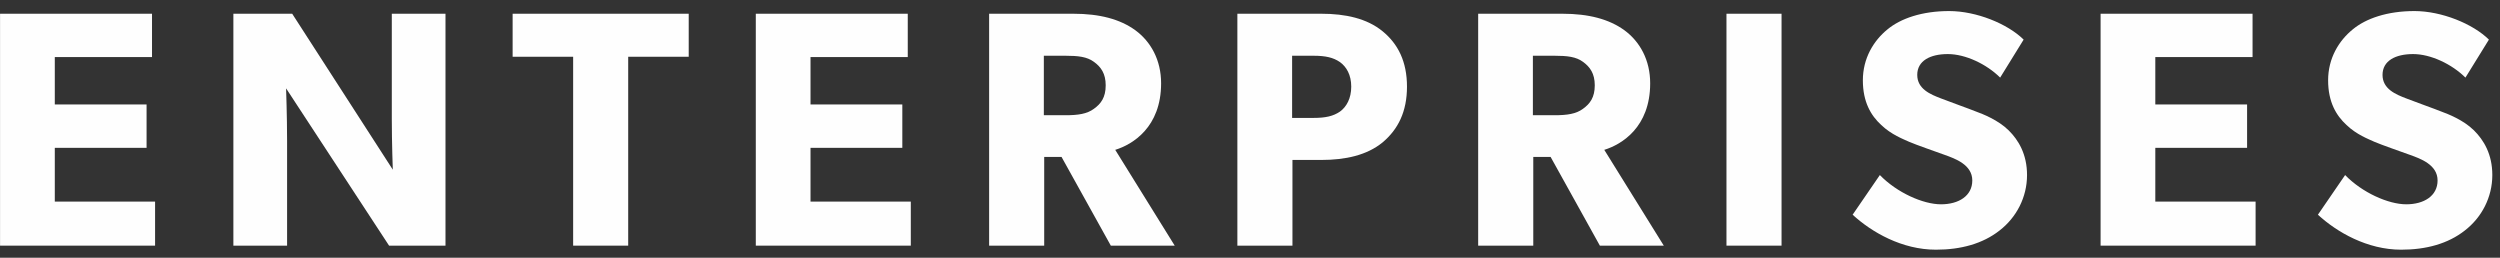
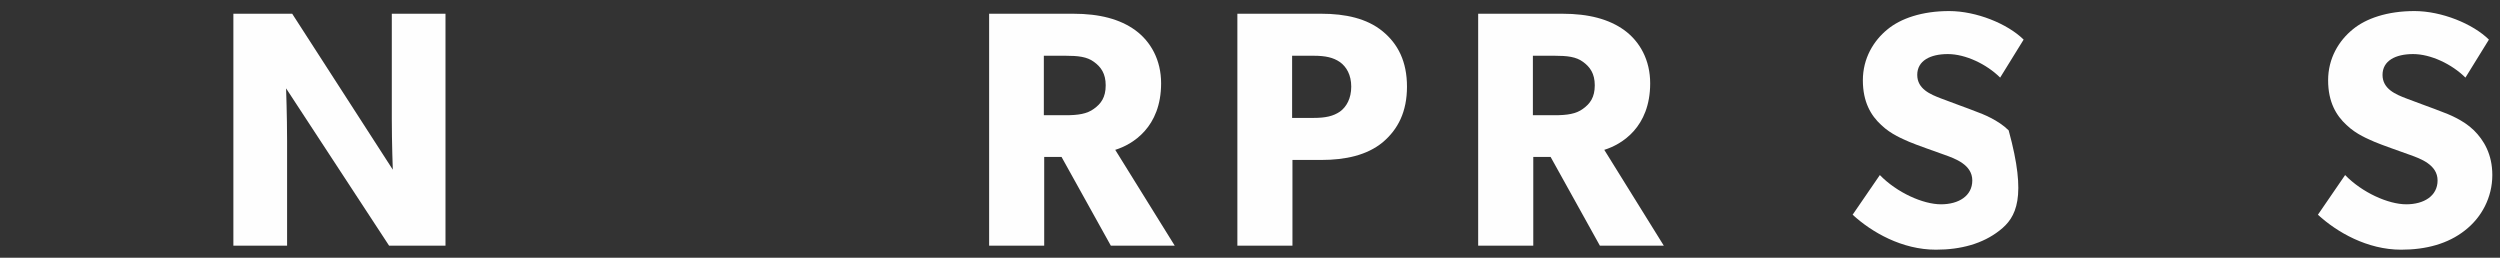
<svg xmlns="http://www.w3.org/2000/svg" width="97px" height="10px" viewBox="0 0 97 10" version="1.1">
  <rect x="0" y="0" width="97" height="10" fill="#333333" stroke="none" />
  <title>enterprises_logo copy</title>
  <desc>Created with Sketch.</desc>
  <g id="Desktop" stroke="none" stroke-width="1" fill="none" fill-rule="evenodd">
    <g id="About" transform="translate(-224, -3370)" fill="#FEFEFE">
      <g id="Footer-Copy" transform="translate(2, 3177)">
        <g id="enterprises_logo" transform="translate(222, 193)">
          <g>
-             <polygon id="Fill-11" points="6.017 9.531 0.002 9.531 0.002 0.533 5.898 0.533 5.898 2.214 2.126 2.214 2.126 4.053 5.687 4.053 5.687 5.736 2.126 5.736 2.126 7.822 6.017 7.822" />
            <path d="M17.285,9.531 L15.096,9.531 L11.1,3.428 C11.1,3.428 11.139,4.51 11.139,5.462 L11.139,9.531 L9.055,9.531 L9.055,0.533 L11.337,0.533 L15.241,6.584 C15.241,6.584 15.202,5.567 15.202,4.614 L15.202,0.533 L17.285,0.533 L17.285,9.531 Z" id="Fill-13" />
-             <polygon id="Fill-15" points="26.722 2.202 24.374 2.202 24.374 9.531 22.238 9.531 22.238 2.202 19.89 2.202 19.89 0.533 26.722 0.533" />
-             <polygon id="Fill-17" points="35.339 9.531 29.325 9.531 29.325 0.533 35.221 0.533 35.221 2.214 31.448 2.214 31.448 4.053 35.01 4.053 35.01 5.736 31.448 5.736 31.448 7.822 35.339 7.822" />
            <path d="M42.44,2.397 C42.176,2.202 41.833,2.163 41.345,2.163 L40.501,2.163 L40.501,4.471 L41.345,4.471 C41.833,4.471 42.176,4.419 42.44,4.224 C42.717,4.028 42.901,3.78 42.901,3.31 C42.901,2.854 42.717,2.594 42.44,2.397 Z M45.579,9.531 L43.1,9.531 L41.187,6.088 L40.515,6.088 L40.515,9.531 L38.378,9.531 L38.378,0.533 L41.648,0.533 C42.664,0.533 43.456,0.742 44.049,1.172 C44.655,1.616 45.051,2.332 45.051,3.232 C45.051,4.94 43.944,5.606 43.271,5.814 L45.579,9.531 Z" id="Fill-19" />
            <path d="M51.993,2.411 C51.729,2.228 51.426,2.163 50.964,2.163 L50.134,2.163 L50.134,4.575 L50.964,4.575 C51.426,4.575 51.729,4.51 51.993,4.328 C52.244,4.145 52.428,3.819 52.428,3.362 C52.428,2.906 52.244,2.594 51.993,2.411 M53.642,5.527 C53.035,6.023 52.204,6.206 51.268,6.206 L50.147,6.206 L50.147,9.531 L48.01,9.531 L48.01,0.533 L51.268,0.533 C52.204,0.533 53.035,0.715 53.642,1.211 C54.249,1.706 54.591,2.397 54.591,3.362 C54.591,4.328 54.249,5.019 53.642,5.527" id="Fill-21" />
            <path d="M61.416,2.397 C61.152,2.202 60.809,2.163 60.32,2.163 L59.476,2.163 L59.476,4.471 L60.32,4.471 C60.809,4.471 61.152,4.419 61.416,4.224 C61.692,4.028 61.877,3.78 61.877,3.31 C61.877,2.854 61.692,2.594 61.416,2.397 Z M64.555,9.531 L62.075,9.531 L60.163,6.088 L59.491,6.088 L59.491,9.531 L57.353,9.531 L57.353,0.533 L60.624,0.533 C61.639,0.533 62.431,0.742 63.025,1.172 C63.631,1.616 64.027,2.332 64.027,3.232 C64.027,4.94 62.92,5.606 62.246,5.814 L64.555,9.531 Z" id="Fill-23" />
-             <polygon id="Fill-25" points="66.987 9.531 69.124 9.531 69.124 0.533 66.987 0.533" />
-             <path d="M77.581,8.945 C76.934,9.453 76.09,9.688 75.114,9.688 C73.795,9.688 72.621,9.01 71.882,8.331 L72.938,6.792 C73.597,7.471 74.612,7.927 75.311,7.927 C75.998,7.927 76.525,7.601 76.525,7.001 C76.525,6.388 75.853,6.153 75.456,6.01 C75.061,5.866 74.375,5.631 74.072,5.501 C73.848,5.397 73.386,5.227 72.991,4.849 C72.594,4.484 72.279,3.962 72.279,3.115 C72.279,2.254 72.701,1.576 73.228,1.145 C73.743,0.716 74.574,0.429 75.628,0.429 C76.684,0.429 77.897,0.924 78.517,1.537 L77.606,3.011 C77.079,2.488 76.262,2.098 75.575,2.098 C74.89,2.098 74.389,2.359 74.389,2.906 C74.389,3.454 74.903,3.663 75.311,3.819 C75.708,3.975 76.38,4.21 76.67,4.328 C76.921,4.419 77.528,4.654 77.936,5.058 C78.318,5.436 78.649,5.984 78.649,6.792 C78.649,7.653 78.24,8.436 77.581,8.945" id="Fill-27" />
-             <polygon id="Fill-28" points="87.517 9.531 81.503 9.531 81.503 0.533 87.399 0.533 87.399 2.214 83.626 2.214 83.626 4.053 87.187 4.053 87.187 5.736 83.626 5.736 83.626 7.822 87.517 7.822" />
+             <path d="M77.581,8.945 C76.934,9.453 76.09,9.688 75.114,9.688 C73.795,9.688 72.621,9.01 71.882,8.331 L72.938,6.792 C73.597,7.471 74.612,7.927 75.311,7.927 C75.998,7.927 76.525,7.601 76.525,7.001 C76.525,6.388 75.853,6.153 75.456,6.01 C75.061,5.866 74.375,5.631 74.072,5.501 C73.848,5.397 73.386,5.227 72.991,4.849 C72.594,4.484 72.279,3.962 72.279,3.115 C72.279,2.254 72.701,1.576 73.228,1.145 C73.743,0.716 74.574,0.429 75.628,0.429 C76.684,0.429 77.897,0.924 78.517,1.537 L77.606,3.011 C77.079,2.488 76.262,2.098 75.575,2.098 C74.89,2.098 74.389,2.359 74.389,2.906 C74.389,3.454 74.903,3.663 75.311,3.819 C75.708,3.975 76.38,4.21 76.67,4.328 C76.921,4.419 77.528,4.654 77.936,5.058 C78.649,7.653 78.24,8.436 77.581,8.945" id="Fill-27" />
            <path d="M95.633,8.945 C94.987,9.453 94.143,9.688 93.166,9.688 C91.848,9.688 90.674,9.01 89.935,8.331 L90.991,6.792 C91.65,7.471 92.665,7.927 93.364,7.927 C94.051,7.927 94.578,7.601 94.578,7.001 C94.578,6.388 93.905,6.153 93.509,6.01 C93.114,5.866 92.428,5.631 92.125,5.501 C91.9,5.397 91.438,5.227 91.044,4.849 C90.647,4.484 90.331,3.962 90.331,3.115 C90.331,2.254 90.753,1.576 91.281,1.145 C91.795,0.716 92.626,0.429 93.681,0.429 C94.736,0.429 95.949,0.924 96.57,1.537 L95.659,3.011 C95.132,2.488 94.314,2.098 93.628,2.098 C92.942,2.098 92.442,2.359 92.442,2.906 C92.442,3.454 92.956,3.663 93.364,3.819 C93.76,3.975 94.433,4.21 94.723,4.328 C94.974,4.419 95.581,4.654 95.989,5.058 C96.371,5.436 96.702,5.984 96.702,6.792 C96.702,7.653 96.293,8.436 95.633,8.945" id="Fill-29" />
          </g>
        </g>
      </g>
    </g>
  </g>
</svg>